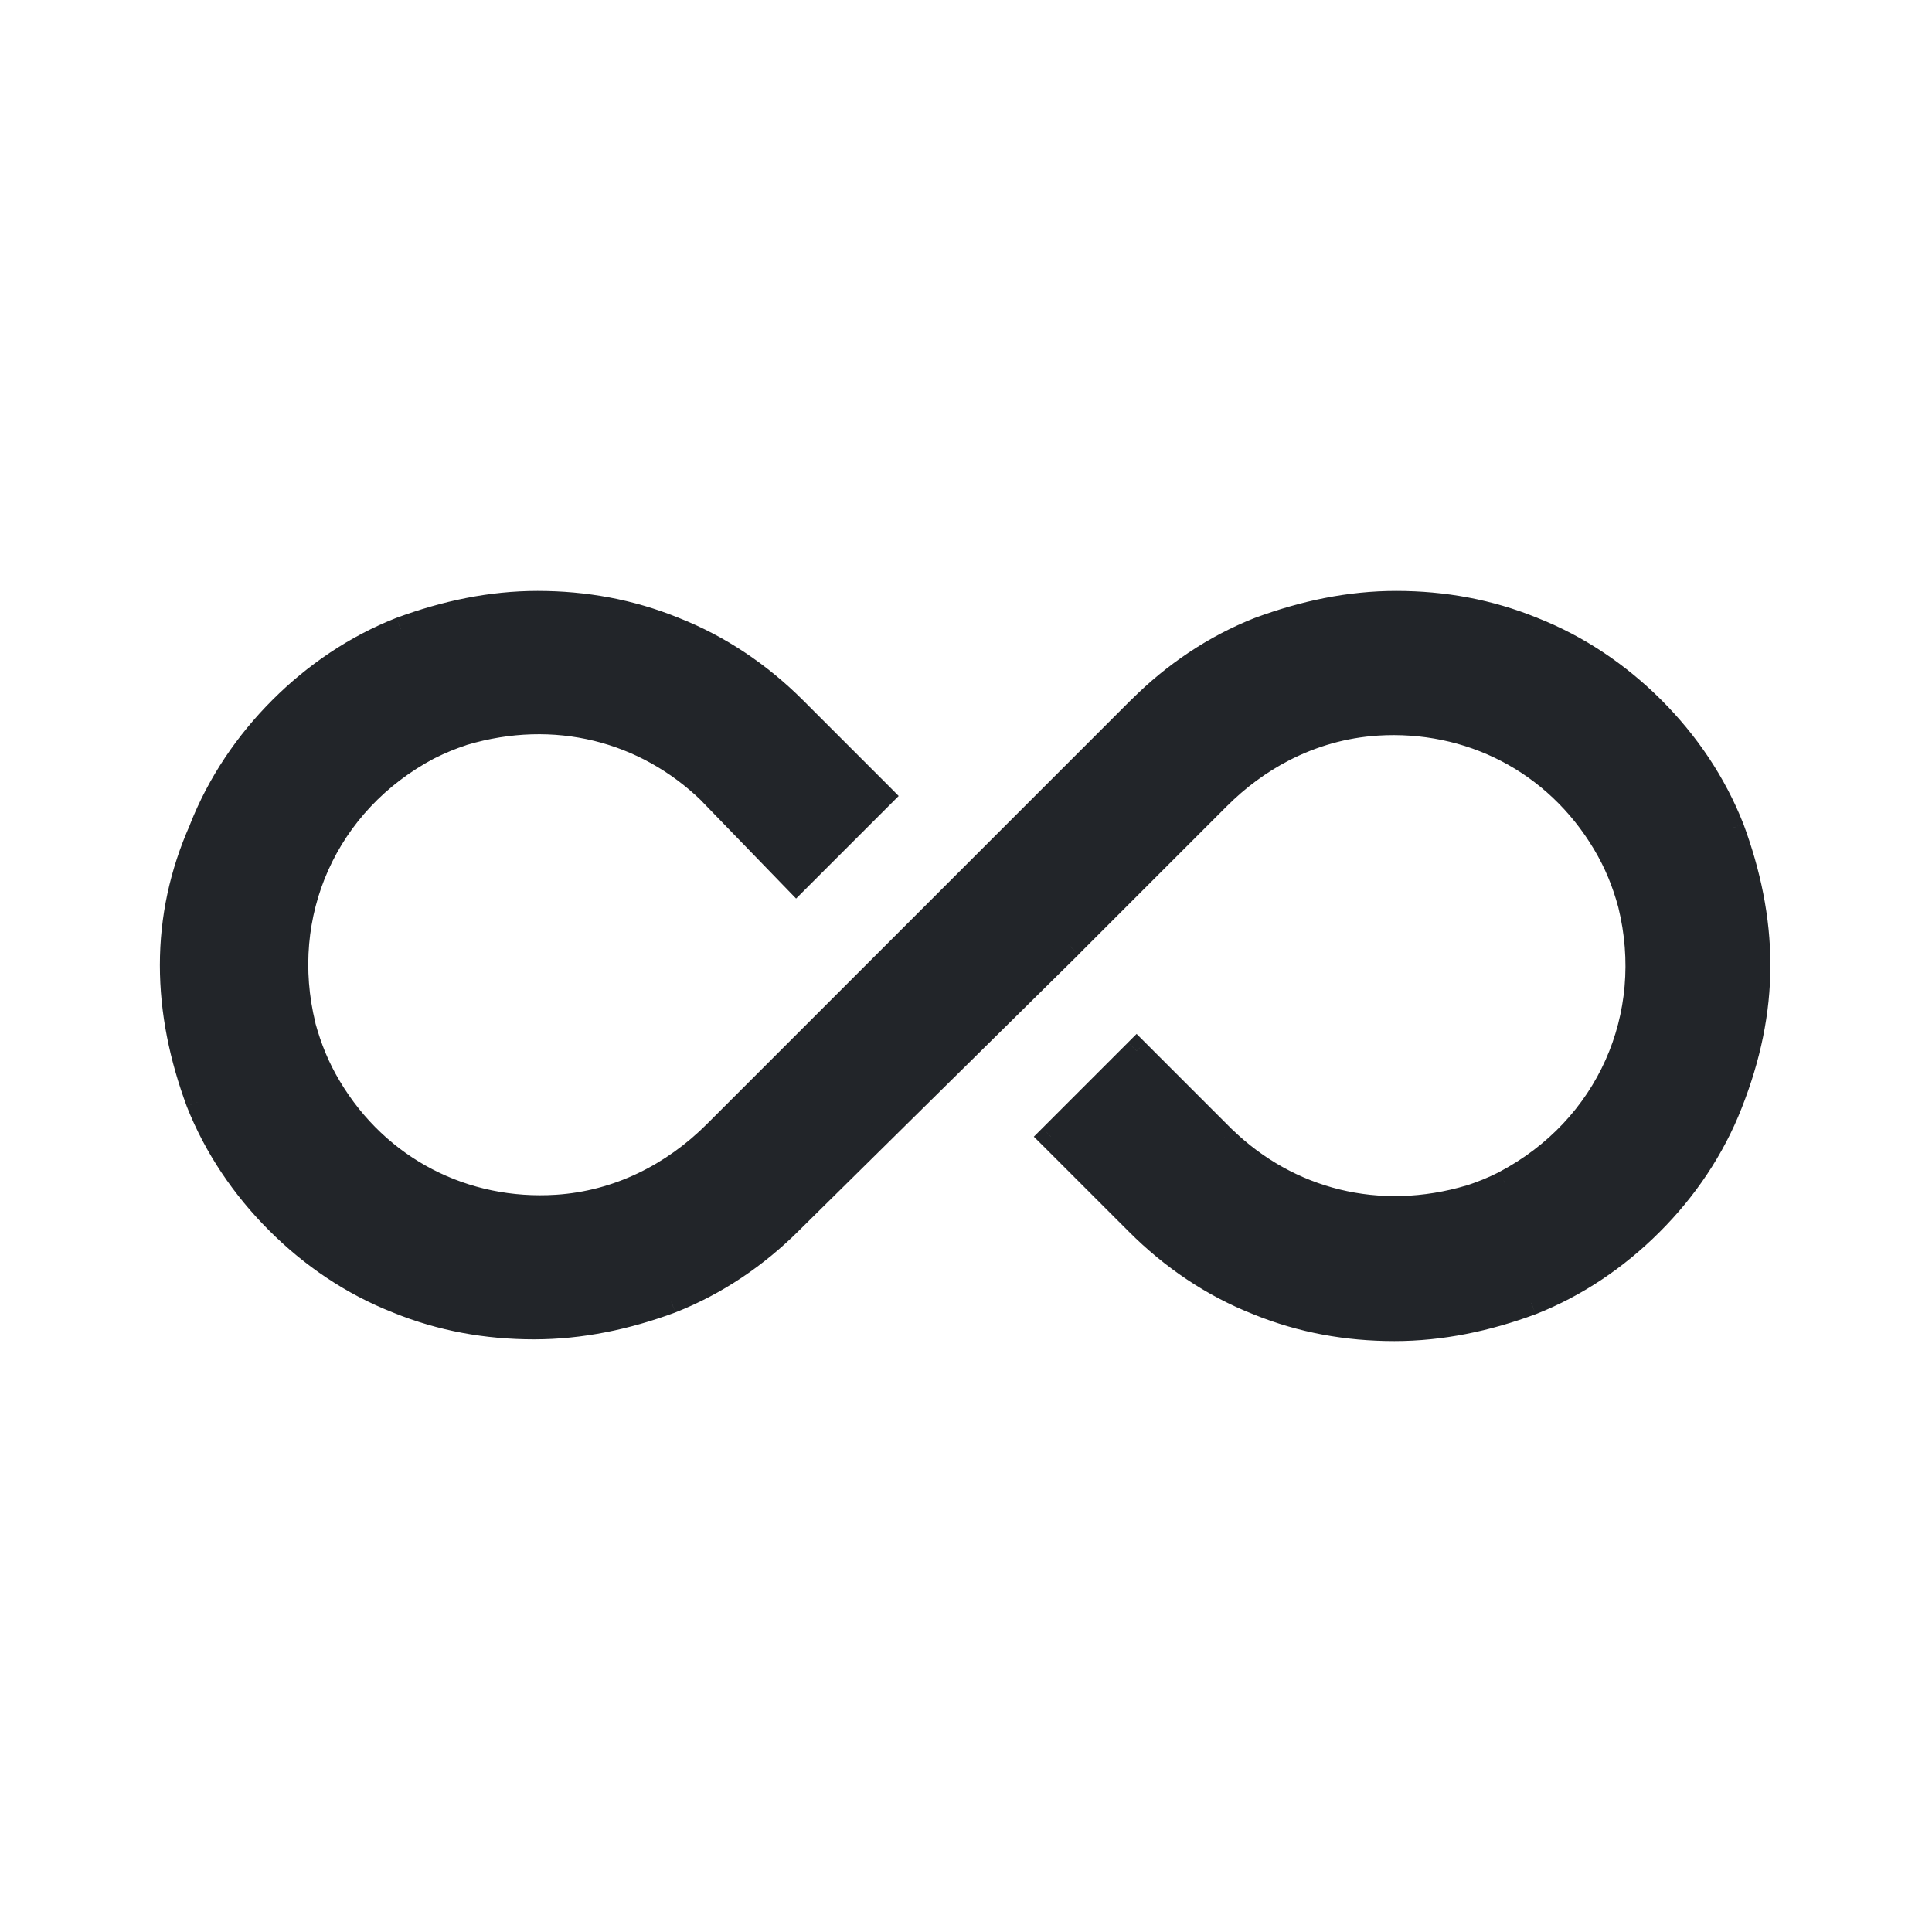
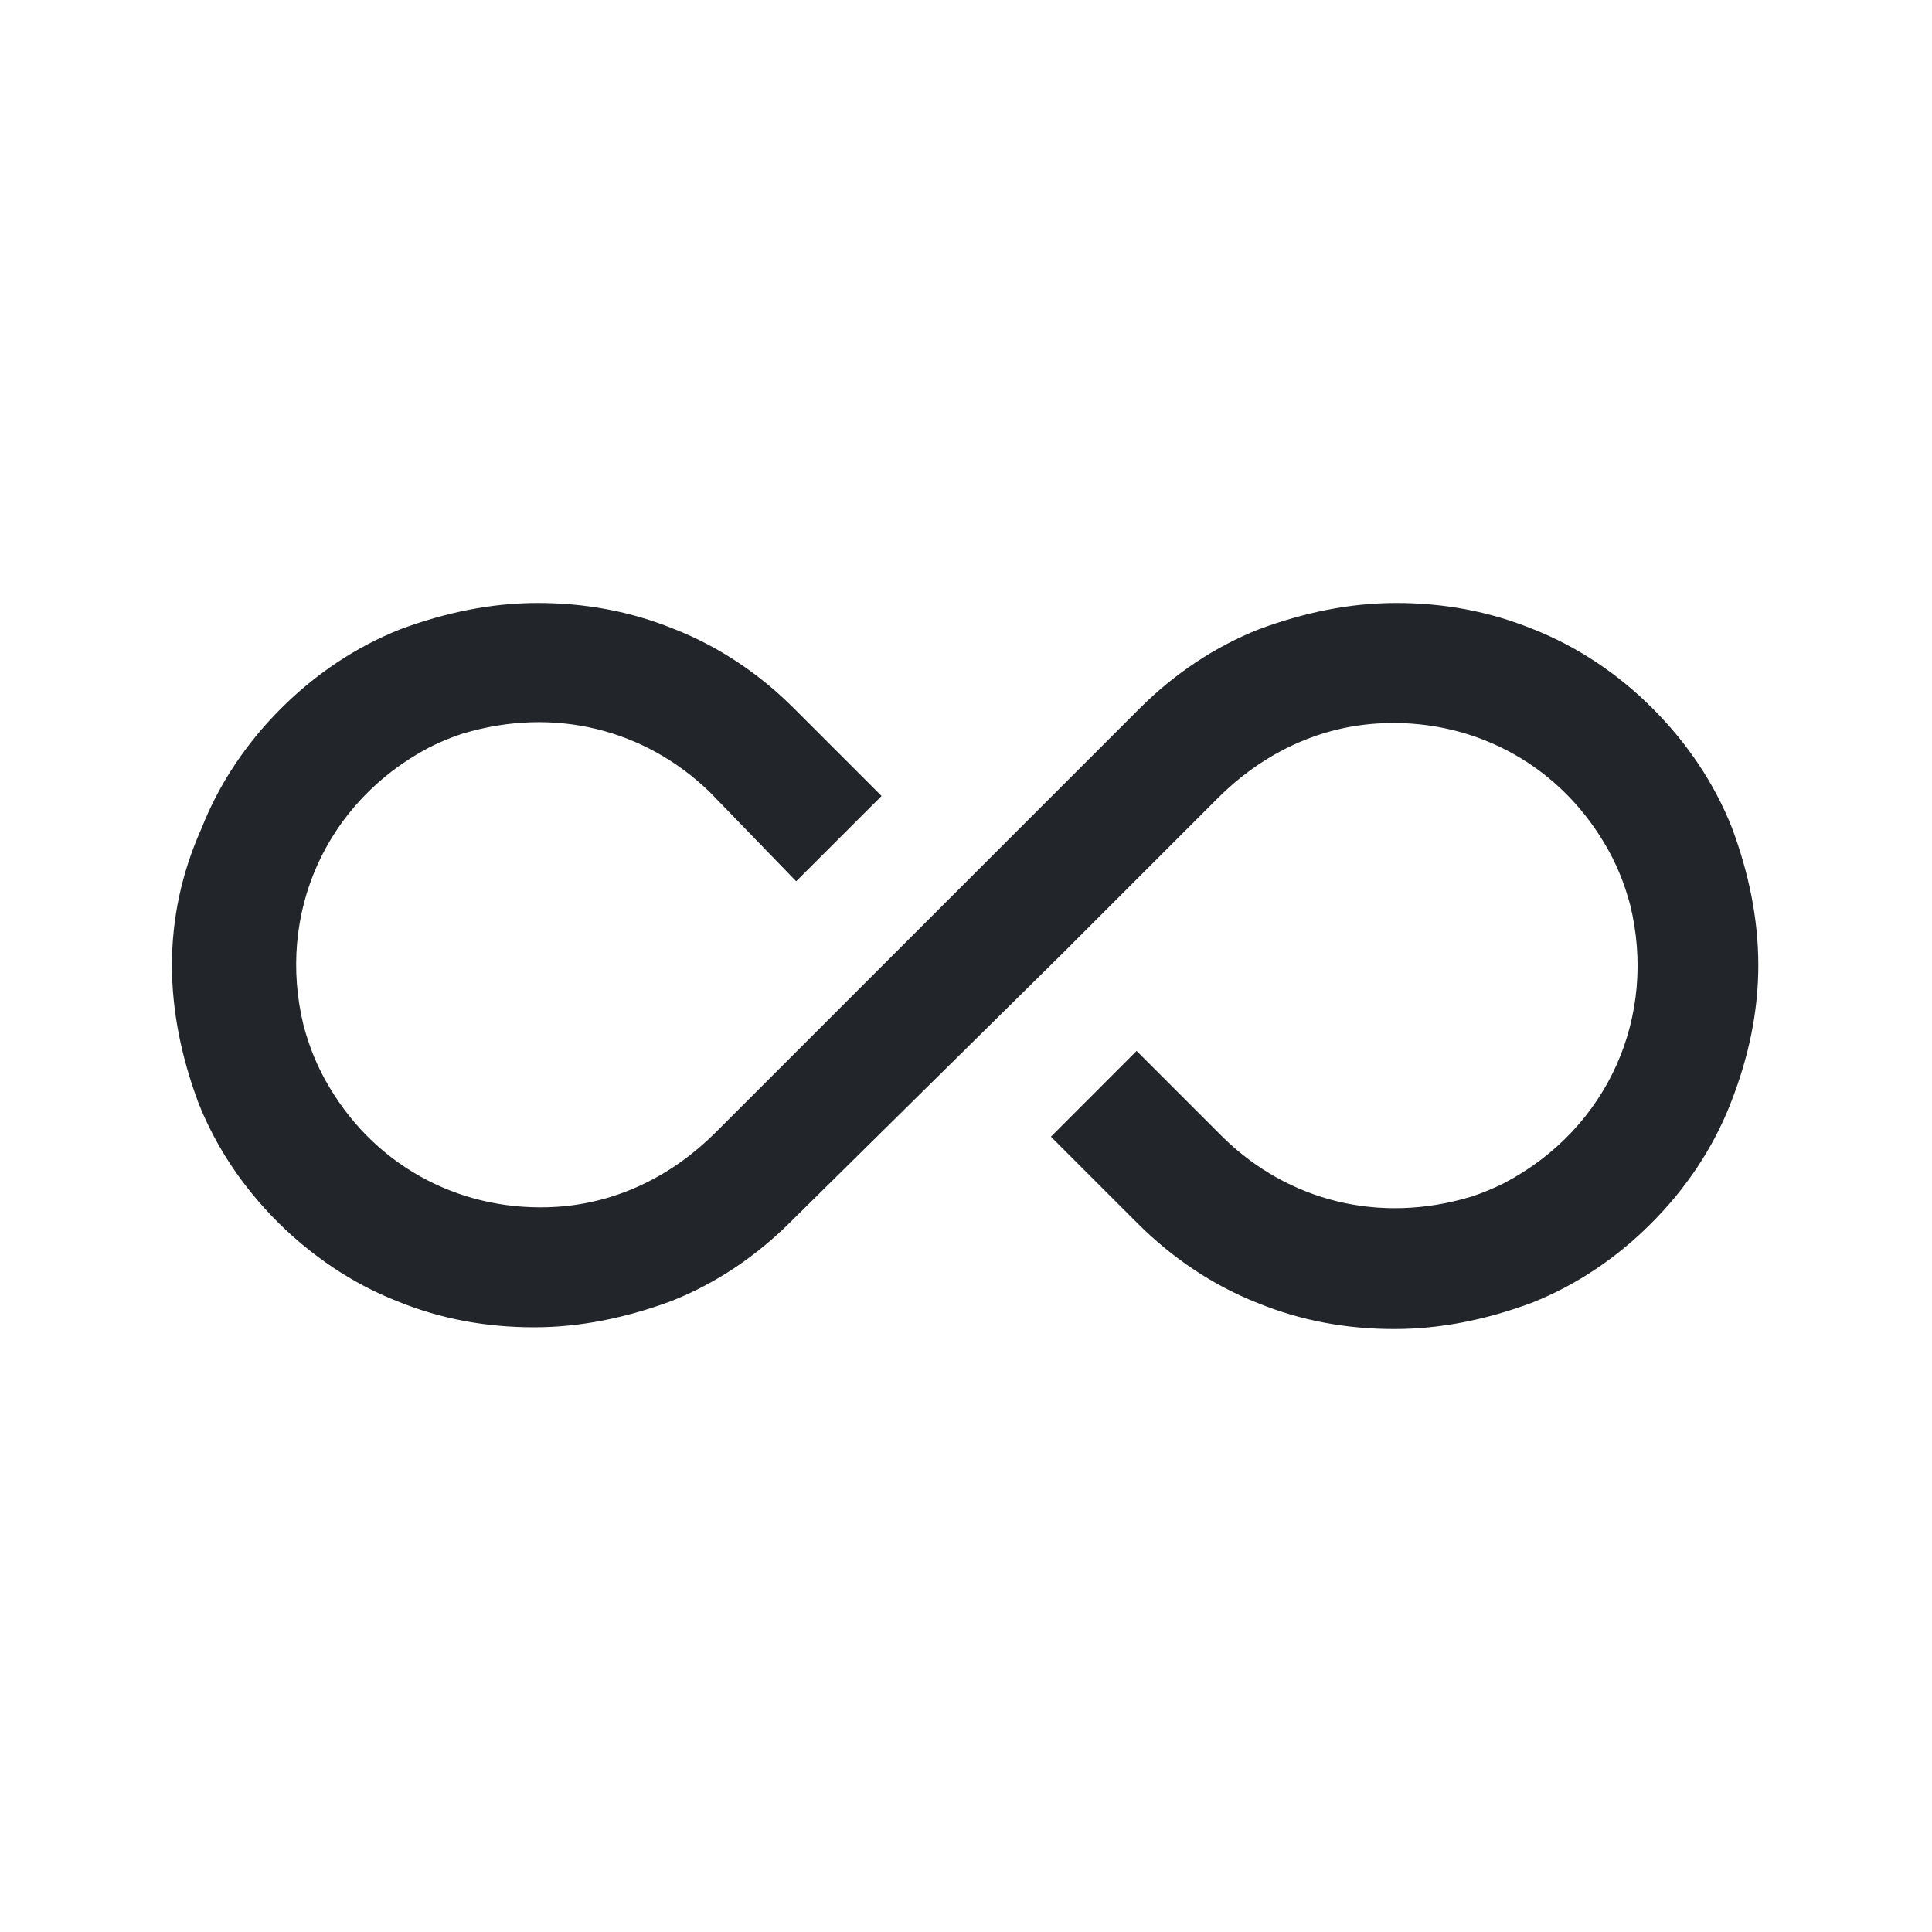
<svg xmlns="http://www.w3.org/2000/svg" width="20" height="20" viewBox="0 0 20 20" fill="none">
  <path fill-rule="evenodd" clip-rule="evenodd" d="M6.977 6.511C6.525 6.327 6.056 6.242 5.565 6.242C5.081 6.242 4.609 6.342 4.147 6.513C3.681 6.697 3.262 6.981 2.908 7.335C2.554 7.689 2.269 8.109 2.086 8.576L2.083 8.582L2.081 8.587C1.88 9.04 1.78 9.507 1.78 9.991C1.78 10.475 1.88 10.947 2.051 11.409C2.234 11.875 2.518 12.294 2.872 12.648C3.227 13.002 3.646 13.287 4.114 13.471L4.117 13.472C4.568 13.656 5.038 13.74 5.529 13.74C6.013 13.74 6.485 13.64 6.946 13.47C7.413 13.286 7.831 13.002 8.185 12.648L11.076 9.794L11.077 9.792L12.611 8.258C12.813 8.057 13.041 7.887 13.29 7.759C13.585 7.607 13.91 7.512 14.255 7.49C15.205 7.429 16.101 7.877 16.608 8.728C16.731 8.933 16.813 9.138 16.873 9.358L16.875 9.365C17.158 10.518 16.649 11.678 15.577 12.244L15.572 12.247C15.45 12.307 15.348 12.349 15.228 12.389L15.219 12.391C14.274 12.673 13.338 12.431 12.669 11.782L11.766 10.879L10.879 11.767L11.778 12.666C12.133 13.02 12.553 13.305 13.02 13.489L13.023 13.49C13.475 13.674 13.944 13.758 14.435 13.758C14.919 13.758 15.391 13.659 15.853 13.488C16.319 13.304 16.738 13.02 17.091 12.666C17.446 12.312 17.731 11.892 17.914 11.425C18.102 10.947 18.202 10.475 18.202 9.991C18.202 9.508 18.102 9.036 17.931 8.574C17.747 8.107 17.463 7.689 17.109 7.335C16.755 6.98 16.335 6.696 15.868 6.512L15.865 6.511C15.413 6.327 14.944 6.242 14.453 6.242C13.969 6.242 13.497 6.342 13.035 6.513C12.572 6.696 12.155 6.978 11.803 7.328C11.801 7.331 11.798 7.333 11.796 7.335L7.406 11.725C6.967 12.164 6.399 12.452 5.763 12.493C4.812 12.553 3.916 12.106 3.41 11.255C3.286 11.049 3.205 10.845 3.145 10.625L3.143 10.618C2.86 9.464 3.369 8.305 4.44 7.739L4.446 7.736C4.567 7.675 4.67 7.634 4.789 7.594L4.798 7.592C5.744 7.31 6.68 7.552 7.349 8.201L8.242 9.123L9.126 8.24L8.221 7.335C7.867 6.98 7.447 6.696 6.98 6.512L6.977 6.511Z" fill="#222529" />
-   <path d="M5.565 6.242L5.565 6.117L5.565 6.242ZM6.977 6.511L7.024 6.395L7.024 6.395L6.977 6.511ZM4.147 6.513L4.104 6.396L4.101 6.397L4.147 6.513ZM2.908 7.335L2.82 7.246L2.908 7.335ZM2.086 8.576L2.202 8.622L2.202 8.622L2.086 8.576ZM2.083 8.582L2.198 8.633L2.2 8.628L2.083 8.582ZM2.081 8.587L2.195 8.638L2.195 8.638L2.081 8.587ZM1.78 9.991L1.655 9.991L1.655 9.991L1.78 9.991ZM2.051 11.409L1.933 11.452L1.934 11.455L2.051 11.409ZM2.872 12.648L2.784 12.736L2.784 12.736L2.872 12.648ZM4.114 13.471L4.161 13.355L4.159 13.354L4.114 13.471ZM4.117 13.472L4.164 13.356L4.164 13.356L4.117 13.472ZM5.529 13.74V13.615V13.74ZM6.946 13.47L6.99 13.587L6.992 13.586L6.946 13.47ZM8.185 12.648L8.097 12.559L8.097 12.559L8.185 12.648ZM11.076 9.794L11.164 9.883L11.164 9.882L11.076 9.794ZM11.077 9.792L11.165 9.881L11.165 9.881L11.077 9.792ZM12.611 8.258L12.523 8.17L12.523 8.17L12.611 8.258ZM13.29 7.759L13.233 7.648L13.233 7.648L13.29 7.759ZM14.255 7.49L14.247 7.365L14.246 7.365L14.255 7.49ZM16.608 8.728L16.501 8.792L16.501 8.792L16.608 8.728ZM16.873 9.358L16.994 9.328L16.993 9.325L16.873 9.358ZM16.875 9.365L16.753 9.394L16.753 9.394L16.875 9.365ZM15.577 12.244L15.633 12.356L15.636 12.354L15.577 12.244ZM15.572 12.247L15.516 12.135L15.516 12.135L15.572 12.247ZM15.228 12.389L15.264 12.508L15.268 12.507L15.228 12.389ZM15.219 12.391L15.255 12.511L15.255 12.511L15.219 12.391ZM12.669 11.782L12.58 11.87L12.582 11.872L12.669 11.782ZM11.766 10.879L11.854 10.791L11.766 10.703L11.678 10.791L11.766 10.879ZM10.879 11.767L10.791 11.678L10.702 11.767L10.791 11.855L10.879 11.767ZM11.778 12.666L11.69 12.754L11.778 12.666ZM13.02 13.489L13.067 13.373L13.066 13.372L13.02 13.489ZM13.023 13.49L12.976 13.606L12.976 13.606L13.023 13.49ZM14.435 13.758V13.633V13.758ZM15.853 13.488L15.896 13.605L15.899 13.604L15.853 13.488ZM17.914 11.425L18.03 11.47L18.03 11.47L17.914 11.425ZM18.202 9.991L18.327 9.991L18.327 9.991L18.202 9.991ZM17.931 8.574L18.048 8.53L18.047 8.528L17.931 8.574ZM17.109 7.335L17.021 7.423L17.109 7.335ZM15.868 6.512L15.821 6.628L15.822 6.629L15.868 6.512ZM15.865 6.511L15.912 6.395L15.912 6.395L15.865 6.511ZM14.453 6.242V6.367L14.453 6.367L14.453 6.242ZM13.035 6.513L12.992 6.396L12.989 6.397L13.035 6.513ZM11.803 7.328L11.715 7.24L11.715 7.24L11.803 7.328ZM11.796 7.335L11.885 7.423L11.796 7.335ZM7.406 11.725L7.318 11.636L7.406 11.725ZM5.763 12.493L5.771 12.617L5.771 12.617L5.763 12.493ZM3.41 11.255L3.517 11.191L3.517 11.191L3.41 11.255ZM3.145 10.625L3.023 10.655L3.024 10.658L3.145 10.625ZM3.143 10.618L3.022 10.648L3.022 10.648L3.143 10.618ZM4.44 7.739L4.384 7.627L4.382 7.628L4.44 7.739ZM4.446 7.736L4.39 7.624L4.39 7.624L4.446 7.736ZM4.789 7.594L4.754 7.474L4.75 7.476L4.789 7.594ZM4.798 7.592L4.763 7.472L4.763 7.472L4.798 7.592ZM7.349 8.201L7.439 8.114L7.436 8.111L7.349 8.201ZM8.242 9.123L8.152 9.21L8.241 9.302L8.331 9.212L8.242 9.123ZM9.126 8.24L9.215 8.328L9.303 8.24L9.215 8.151L9.126 8.24ZM8.221 7.335L8.31 7.246L8.221 7.335ZM6.98 6.512L6.933 6.628L6.934 6.628L6.98 6.512ZM5.565 6.367C6.041 6.367 6.494 6.449 6.93 6.627L7.024 6.395C6.556 6.205 6.07 6.117 5.565 6.117L5.565 6.367ZM4.191 6.63C4.641 6.464 5.099 6.367 5.565 6.367L5.565 6.117C5.064 6.117 4.577 6.221 4.104 6.396L4.191 6.63ZM2.997 7.423C3.339 7.081 3.744 6.806 4.193 6.629L4.101 6.397C3.618 6.587 3.185 6.881 2.82 7.246L2.997 7.423ZM2.202 8.622C2.379 8.172 2.653 7.766 2.997 7.423L2.82 7.246C2.454 7.612 2.16 8.046 1.969 8.53L2.202 8.622ZM2.2 8.628L2.202 8.622L1.969 8.53L1.967 8.536L2.2 8.628ZM2.195 8.638L2.198 8.633L1.969 8.531L1.967 8.537L2.195 8.638ZM1.905 9.991C1.905 9.525 2.001 9.075 2.195 8.638L1.967 8.537C1.759 9.005 1.655 9.49 1.655 9.991L1.905 9.991ZM2.168 11.366C2.001 10.915 1.905 10.458 1.905 9.991L1.655 9.991C1.655 10.493 1.758 10.979 1.933 11.452L2.168 11.366ZM2.961 12.559C2.618 12.217 2.344 11.812 2.167 11.363L1.934 11.455C2.125 11.938 2.419 12.371 2.784 12.736L2.961 12.559ZM4.159 13.354C3.709 13.177 3.304 12.903 2.961 12.559L2.784 12.736C3.149 13.102 3.583 13.397 4.068 13.587L4.159 13.354ZM4.164 13.356L4.161 13.355L4.066 13.586L4.07 13.588L4.164 13.356ZM5.529 13.615C5.053 13.615 4.599 13.533 4.164 13.356L4.07 13.588C4.537 13.778 5.023 13.865 5.529 13.865V13.615ZM6.903 13.352C6.452 13.519 5.995 13.615 5.529 13.615V13.865C6.03 13.865 6.517 13.762 6.99 13.587L6.903 13.352ZM8.097 12.559C7.754 12.902 7.35 13.177 6.901 13.353L6.992 13.586C7.476 13.396 7.909 13.101 8.274 12.736L8.097 12.559ZM10.988 9.705L8.097 12.559L8.273 12.737L11.164 9.883L10.988 9.705ZM10.989 9.704L10.988 9.705L11.164 9.882L11.165 9.881L10.989 9.704ZM12.523 8.17L10.989 9.704L11.165 9.881L12.7 8.346L12.523 8.17ZM13.233 7.648C12.971 7.782 12.733 7.96 12.523 8.17L12.7 8.346C12.892 8.154 13.11 7.992 13.347 7.87L13.233 7.648ZM14.246 7.365C13.884 7.389 13.543 7.488 13.233 7.648L13.347 7.87C13.628 7.726 13.936 7.636 14.263 7.615L14.246 7.365ZM16.715 8.664C16.184 7.771 15.243 7.302 14.247 7.365L14.262 7.615C15.168 7.557 16.018 7.982 16.501 8.792L16.715 8.664ZM16.993 9.325C16.931 9.096 16.845 8.88 16.715 8.663L16.501 8.792C16.617 8.986 16.695 9.18 16.752 9.39L16.993 9.325ZM16.996 9.335L16.994 9.328L16.751 9.387L16.753 9.394L16.996 9.335ZM15.636 12.354C16.758 11.761 17.293 10.544 16.996 9.335L16.753 9.394C17.023 10.493 16.54 11.594 15.519 12.133L15.636 12.354ZM15.628 12.358L15.633 12.356L15.521 12.132L15.516 12.135L15.628 12.358ZM15.268 12.507C15.392 12.466 15.5 12.422 15.628 12.358L15.516 12.135C15.4 12.193 15.303 12.232 15.189 12.27L15.268 12.507ZM15.255 12.511L15.264 12.508L15.193 12.269L15.184 12.271L15.255 12.511ZM12.582 11.872C13.283 12.552 14.266 12.806 15.255 12.511L15.184 12.271C14.281 12.54 13.392 12.309 12.756 11.692L12.582 11.872ZM11.678 10.968L12.58 11.87L12.757 11.694L11.854 10.791L11.678 10.968ZM10.967 11.855L11.854 10.968L11.678 10.791L10.791 11.678L10.967 11.855ZM11.867 12.578L10.967 11.678L10.791 11.855L11.69 12.754L11.867 12.578ZM13.066 13.372C12.616 13.195 12.21 12.921 11.867 12.578L11.69 12.754C12.056 13.12 12.49 13.415 12.974 13.605L13.066 13.372ZM13.07 13.374L13.067 13.373L12.973 13.604L12.976 13.606L13.07 13.374ZM14.435 13.633C13.959 13.633 13.505 13.552 13.07 13.374L12.976 13.606C13.444 13.796 13.929 13.883 14.435 13.883L14.435 13.633ZM15.809 13.37C15.359 13.537 14.901 13.633 14.435 13.633L14.435 13.883C14.936 13.883 15.423 13.78 15.896 13.605L15.809 13.37ZM17.003 12.578C16.66 12.92 16.256 13.194 15.807 13.371L15.899 13.604C16.382 13.414 16.815 13.119 17.18 12.754L17.003 12.578ZM17.798 11.379C17.621 11.829 17.346 12.234 17.003 12.578L17.18 12.754C17.546 12.389 17.84 11.955 18.03 11.47L17.798 11.379ZM18.077 9.991C18.077 10.457 17.981 10.913 17.798 11.379L18.03 11.47C18.223 10.98 18.327 10.493 18.327 9.991L18.077 9.991ZM17.814 8.617C17.98 9.068 18.077 9.525 18.077 9.991L18.327 9.991C18.327 9.49 18.223 9.003 18.048 8.53L17.814 8.617ZM17.021 7.423C17.364 7.766 17.638 8.171 17.815 8.619L18.047 8.528C17.857 8.044 17.563 7.611 17.198 7.246L17.021 7.423ZM15.822 6.629C16.272 6.805 16.678 7.08 17.021 7.423L17.198 7.246C16.832 6.881 16.398 6.586 15.914 6.396L15.822 6.629ZM15.818 6.627L15.821 6.628L15.915 6.396L15.912 6.395L15.818 6.627ZM14.453 6.367C14.929 6.367 15.382 6.449 15.818 6.627L15.912 6.395C15.444 6.205 14.958 6.117 14.453 6.117L14.453 6.367ZM13.078 6.63C13.529 6.464 13.986 6.367 14.453 6.367L14.453 6.117C13.951 6.117 13.465 6.221 12.992 6.396L13.078 6.63ZM11.891 7.417C12.232 7.077 12.635 6.805 13.081 6.629L12.989 6.397C12.509 6.586 12.078 6.878 11.715 7.24L11.891 7.417ZM11.885 7.423C11.887 7.421 11.889 7.419 11.891 7.417L11.715 7.24C11.712 7.242 11.71 7.244 11.708 7.246L11.885 7.423ZM7.495 11.813L11.885 7.423L11.708 7.246L7.318 11.636L7.495 11.813ZM5.771 12.617C6.441 12.574 7.036 12.272 7.495 11.813L7.318 11.636C6.897 12.057 6.357 12.329 5.755 12.368L5.771 12.617ZM3.302 11.319C3.834 12.211 4.775 12.681 5.771 12.617L5.755 12.368C4.85 12.426 3.999 12.001 3.517 11.191L3.302 11.319ZM3.024 10.658C3.087 10.887 3.172 11.102 3.302 11.319L3.517 11.191C3.4 10.996 3.323 10.802 3.265 10.592L3.024 10.658ZM3.022 10.648L3.023 10.655L3.266 10.595L3.265 10.588L3.022 10.648ZM4.382 7.628C3.259 8.221 2.725 9.439 3.022 10.648L3.265 10.588C2.995 9.49 3.478 8.388 4.499 7.849L4.382 7.628ZM4.39 7.624L4.384 7.627L4.496 7.851L4.502 7.848L4.39 7.624ZM4.75 7.476C4.626 7.517 4.517 7.56 4.39 7.624L4.502 7.848C4.618 7.79 4.715 7.751 4.829 7.713L4.75 7.476ZM4.763 7.472L4.754 7.474L4.825 7.714L4.834 7.711L4.763 7.472ZM7.436 8.111C6.735 7.431 5.751 7.177 4.763 7.472L4.834 7.711C5.736 7.443 6.626 7.673 7.262 8.29L7.436 8.111ZM8.332 9.036L7.439 8.114L7.259 8.288L8.152 9.21L8.332 9.036ZM9.038 8.151L8.154 9.035L8.331 9.212L9.215 8.328L9.038 8.151ZM8.133 7.423L9.038 8.328L9.215 8.151L8.31 7.246L8.133 7.423ZM6.934 6.628C7.384 6.805 7.79 7.08 8.133 7.423L8.31 7.246C7.944 6.881 7.51 6.586 7.026 6.396L6.934 6.628ZM6.93 6.627L6.933 6.628L7.027 6.396L7.024 6.395L6.93 6.627Z" fill="#222529" />
</svg>